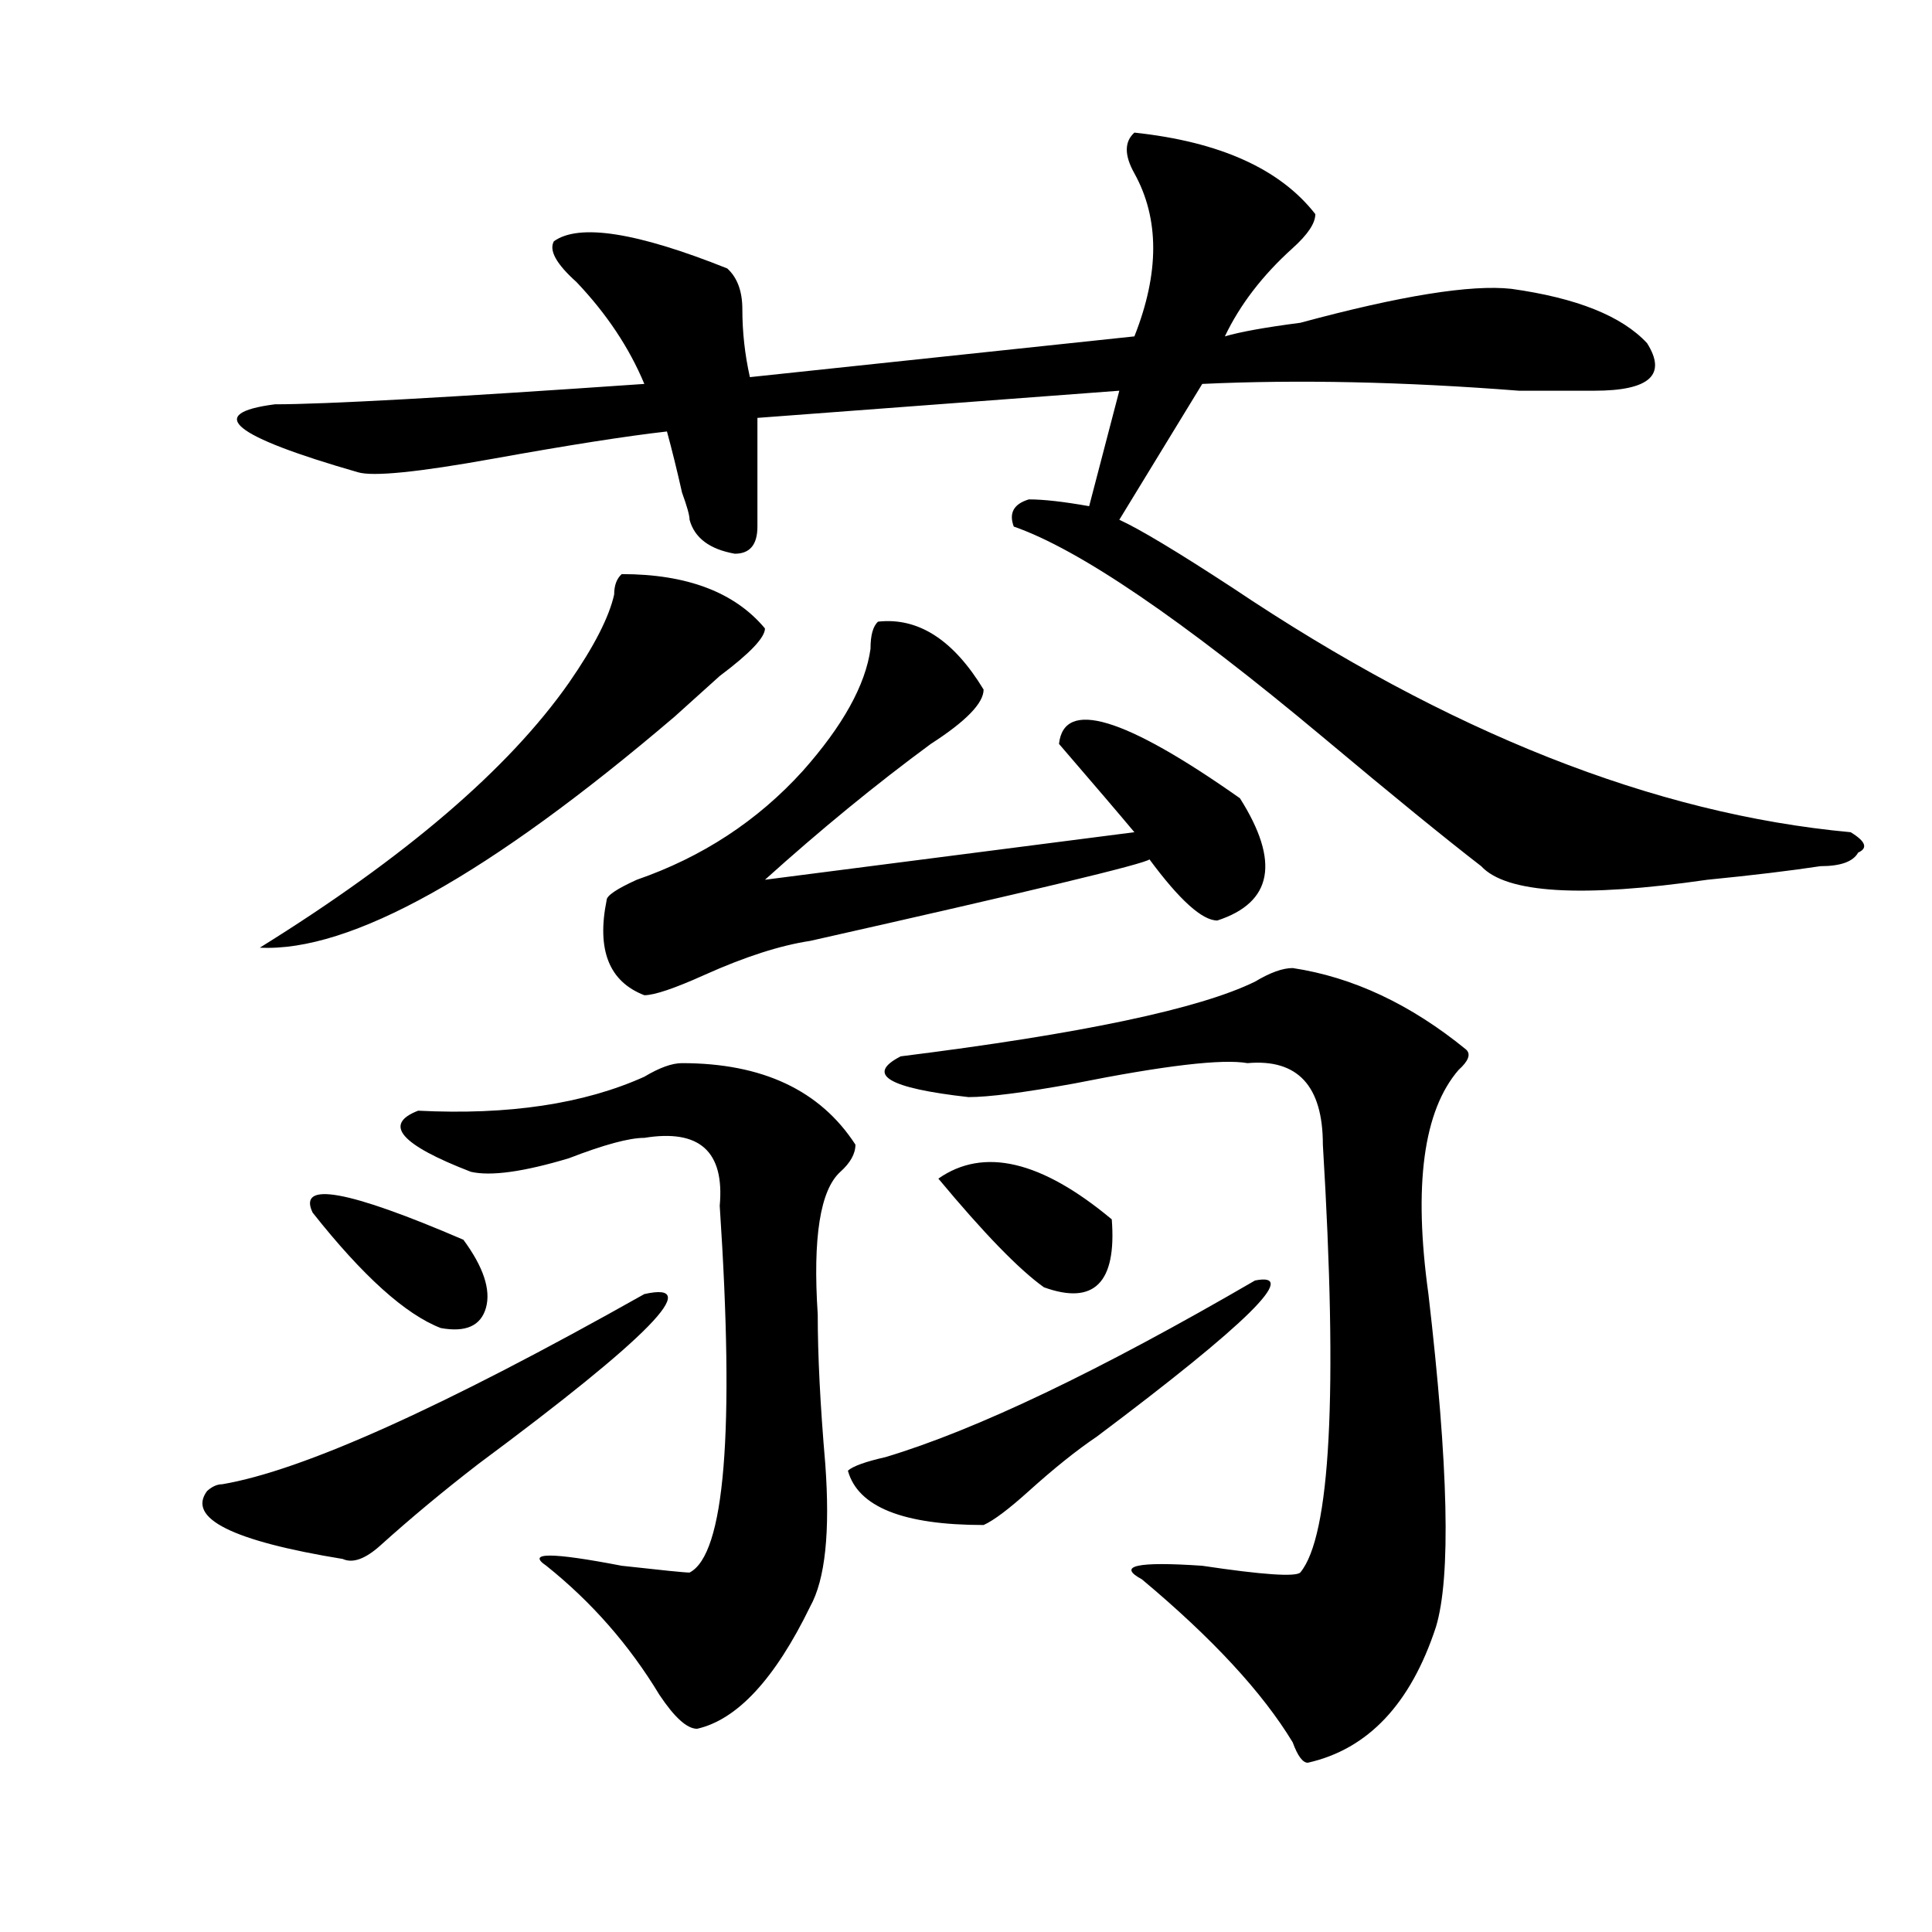
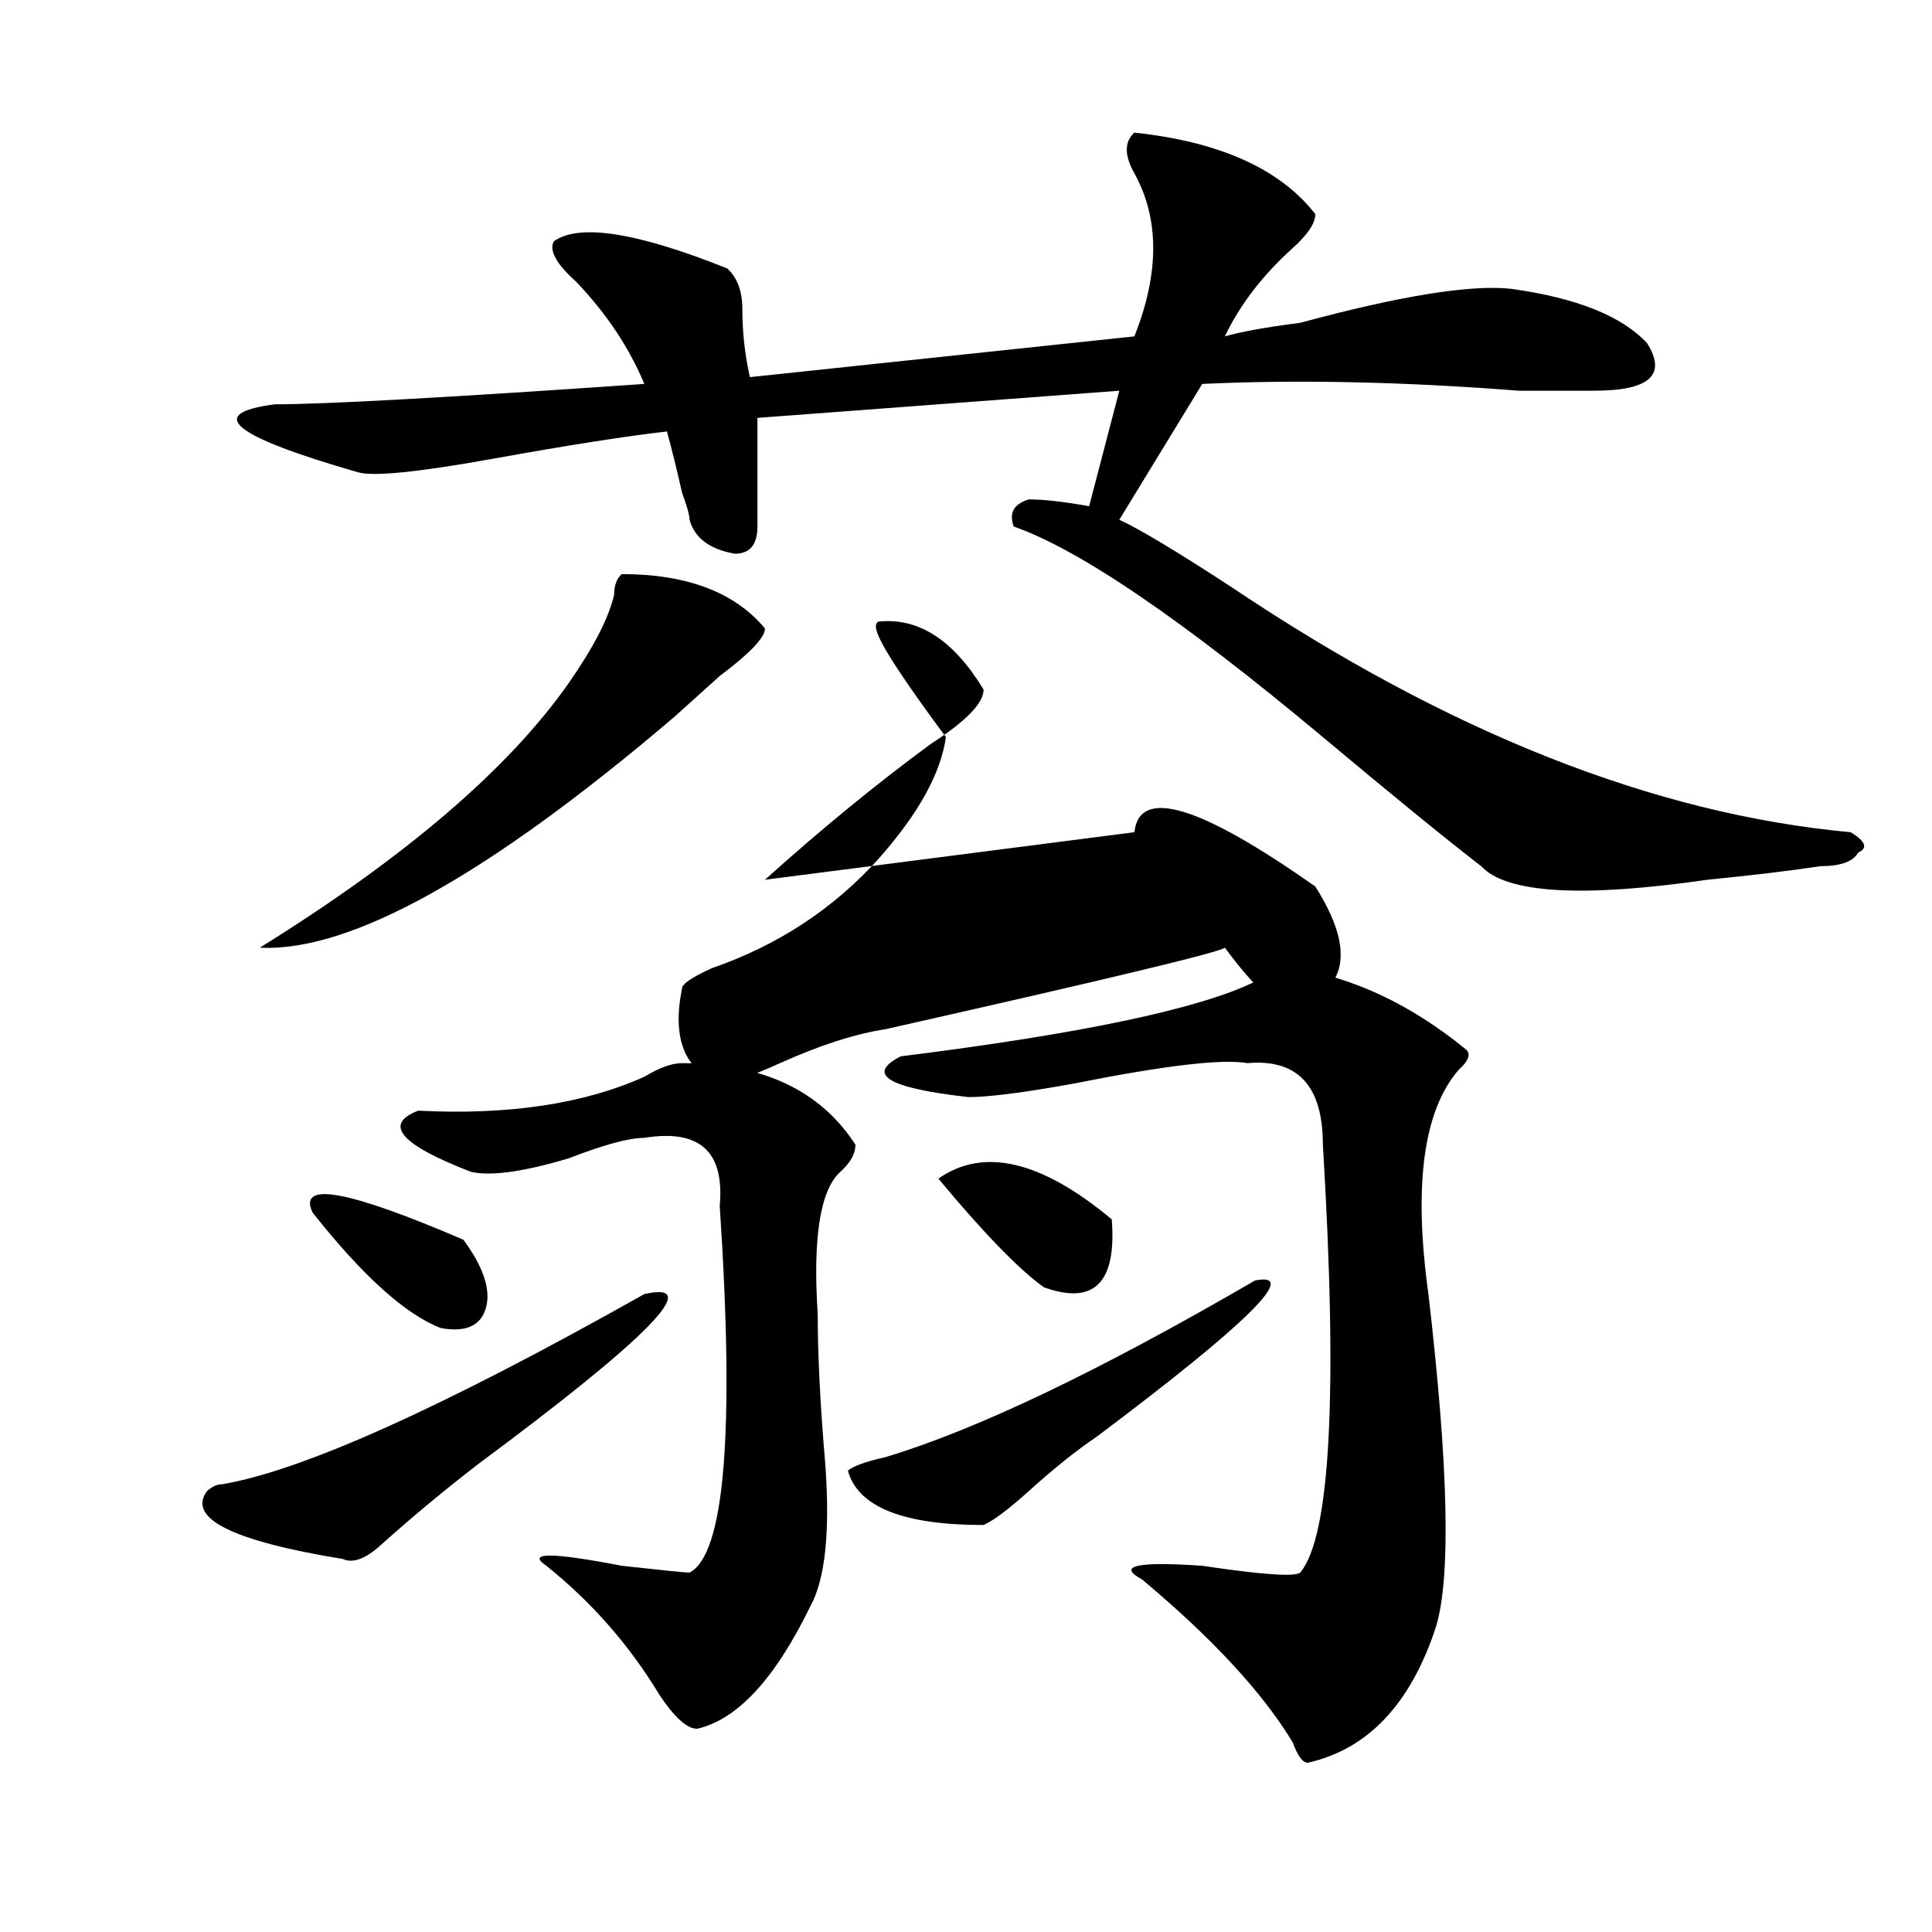
<svg xmlns="http://www.w3.org/2000/svg" version="1.1" id="图层_1" x="0px" y="0px" width="1000px" height="1000px" viewBox="0 0 1000 1000" enable-background="new 0 0 1000 1000" xml:space="preserve">
-   <path d="M333.504,669.813c31.219-7.031,2.561,22.302-85.852,87.891c-18.231,14.063-35.121,28.125-50.73,42.188  c-7.805,7.031-14.329,9.394-19.512,7.031c-57.255-9.339-80.669-21.094-70.242-35.156c2.561-2.308,5.183-3.516,7.805-3.516  C156.557,761.219,229.421,728.425,333.504,669.813z M587.156,68.641c44.206,4.724,75.425,18.786,93.656,42.188  c0,4.724-3.902,10.547-11.707,17.578c-15.609,14.063-27.316,29.333-35.121,45.703c7.805-2.308,20.792-4.669,39.023-7.031  c52.011-14.063,88.412-19.886,109.266-17.578c33.779,4.724,57.193,14.063,70.242,28.125c10.365,16.425,1.28,24.609-27.316,24.609  c-5.244,0-18.231,0-39.023,0c-59.877-4.669-114.51-5.823-163.898-3.516l-42.926,70.313c10.365,4.724,29.877,16.425,58.535,35.156  c111.826,75.036,218.531,117.224,319.992,126.563c7.805,4.724,9.085,8.239,3.902,10.547c-2.622,4.724-9.146,7.031-19.512,7.031  c-15.609,2.362-35.121,4.724-58.535,7.031c-65.06,9.394-104.083,7.031-117.07-7.031c-18.231-14.063-45.548-36.31-81.949-66.797  c-72.864-60.919-126.217-97.229-159.996-108.984c-2.622-7.031,0-11.7,7.805-14.063c7.805,0,18.17,1.208,31.219,3.516l15.609-59.766  l-187.313,14.063c0,21.094,0,39.88,0,56.25c0,9.394-3.902,14.063-11.707,14.063c-13.049-2.308-20.854-8.185-23.414-17.578  c0-2.308-1.342-7.031-3.902-14.063c-2.622-11.7-5.244-22.247-7.805-31.641c-20.854,2.362-50.73,7.031-89.754,14.063  s-62.438,9.394-70.242,7.031c-65.06-18.731-79.389-30.433-42.926-35.156c25.975,0,89.754-3.516,191.215-10.547  c-7.805-18.731-19.512-36.31-35.121-52.734c-10.427-9.339-14.329-16.37-11.707-21.094c12.987-9.339,42.926-4.669,89.754,14.063  c5.183,4.724,7.805,11.755,7.805,21.094c0,11.755,1.28,23.456,3.902,35.156l199.02-21.094c12.987-32.794,12.987-60.919,0-84.375  C581.912,80.396,581.912,73.364,587.156,68.641z M321.797,297.156c33.779,0,58.535,9.394,74.145,28.125  c0,4.724-7.805,12.909-23.414,24.609c-10.427,9.394-18.231,16.425-23.414,21.094c-96.278,82.067-167.801,121.894-214.629,119.531  c75.425-46.856,128.777-92.56,159.996-137.109c12.987-18.731,20.792-33.948,23.414-45.703  C317.895,303.034,319.175,299.519,321.797,297.156z M161.801,627.625c-7.805-16.37,18.17-11.7,78.047,14.063  c10.365,14.063,14.268,25.817,11.707,35.156c-2.622,9.394-10.427,12.909-23.414,10.547  C209.909,680.359,187.775,660.474,161.801,627.625z M353.016,550.281c41.584,0,71.522,14.063,89.754,42.188  c0,4.724-2.622,9.394-7.805,14.063c-10.427,9.394-14.329,34.003-11.707,73.828c0,21.094,1.28,46.911,3.902,77.344  c2.561,35.156,0,59.766-7.805,73.828c-18.231,37.463-37.743,58.557-58.535,63.281c-5.244,0-11.707-5.878-19.512-17.578  c-15.609-25.818-35.121-48.065-58.535-66.797c-10.427-7.031,2.561-7.031,39.023,0c20.792,2.307,32.499,3.516,35.121,3.516  c18.17-9.339,23.414-72.62,15.609-189.844c2.561-28.125-10.427-39.825-39.023-35.156c-7.805,0-20.854,3.516-39.023,10.547  c-23.414,7.031-40.365,9.394-50.73,7.031c-36.463-14.063-45.548-24.609-27.316-31.641c46.828,2.362,85.852-3.516,117.07-17.578  C341.309,552.644,347.771,550.281,353.016,550.281z M454.477,321.766c20.792-2.308,39.023,9.394,54.633,35.156  c0,7.031-9.146,16.425-27.316,28.125c-28.658,21.094-57.255,44.55-85.852,70.313l191.215-24.609  c-7.805-9.339-20.854-24.609-39.023-45.703c2.561-23.401,33.779-14.063,93.656,28.125c20.792,32.849,16.89,53.942-11.707,63.281  c-7.805,0-19.512-10.547-35.121-31.641c-2.622,2.362-61.157,16.425-175.605,42.188c-15.609,2.362-33.841,8.239-54.633,17.578  c-15.609,7.031-26.036,10.547-31.219,10.547c-18.231-7.031-24.756-23.401-19.512-49.219c0-2.308,5.183-5.823,15.609-10.547  c33.779-11.7,62.438-30.433,85.852-56.25c20.792-23.401,32.499-44.495,35.121-63.281  C450.574,328.797,451.854,324.128,454.477,321.766z M649.594,662.781c23.414-4.669-3.902,22.302-81.949,80.859  c-10.427,7.031-22.134,16.425-35.121,28.125c-10.427,9.394-18.231,15.271-23.414,17.578c-41.646,0-65.06-9.339-70.242-28.125  c2.561-2.308,9.085-4.669,19.512-7.031C505.207,740.125,568.925,709.692,649.594,662.781z M669.105,501.063  c31.219,4.724,61.096,18.786,89.754,42.188c2.561,2.362,1.28,5.878-3.902,10.547c-18.231,21.094-23.414,59.766-15.609,116.016  c10.365,89.099,11.707,146.447,3.902,172.266c-13.049,39.825-35.121,63.281-66.34,70.313c-2.622,0-5.244-3.516-7.805-10.547  c-15.609-25.818-41.646-53.943-78.047-84.375c-13.049-7.031-2.622-9.339,31.219-7.031c31.219,4.669,48.108,5.822,50.73,3.516  c15.609-18.731,19.512-92.56,11.707-221.484c0-30.433-13.049-44.495-39.023-42.188c-13.049-2.308-42.926,1.208-89.754,10.547  c-26.036,4.724-44.268,7.031-54.633,7.031c-41.646-4.669-53.353-11.7-35.121-21.094c93.656-11.7,154.752-24.609,183.41-38.672  C657.398,503.425,663.861,501.063,669.105,501.063z M575.449,631.141c2.561,32.849-9.146,44.55-35.121,35.156  c-13.049-9.339-31.219-28.125-54.633-56.25C509.109,593.677,538.986,600.708,575.449,631.141z" />
+   <path d="M333.504,669.813c31.219-7.031,2.561,22.302-85.852,87.891c-18.231,14.063-35.121,28.125-50.73,42.188  c-7.805,7.031-14.329,9.394-19.512,7.031c-57.255-9.339-80.669-21.094-70.242-35.156c2.561-2.308,5.183-3.516,7.805-3.516  C156.557,761.219,229.421,728.425,333.504,669.813z M587.156,68.641c44.206,4.724,75.425,18.786,93.656,42.188  c0,4.724-3.902,10.547-11.707,17.578c-15.609,14.063-27.316,29.333-35.121,45.703c7.805-2.308,20.792-4.669,39.023-7.031  c52.011-14.063,88.412-19.886,109.266-17.578c33.779,4.724,57.193,14.063,70.242,28.125c10.365,16.425,1.28,24.609-27.316,24.609  c-5.244,0-18.231,0-39.023,0c-59.877-4.669-114.51-5.823-163.898-3.516l-42.926,70.313c10.365,4.724,29.877,16.425,58.535,35.156  c111.826,75.036,218.531,117.224,319.992,126.563c7.805,4.724,9.085,8.239,3.902,10.547c-2.622,4.724-9.146,7.031-19.512,7.031  c-15.609,2.362-35.121,4.724-58.535,7.031c-65.06,9.394-104.083,7.031-117.07-7.031c-18.231-14.063-45.548-36.31-81.949-66.797  c-72.864-60.919-126.217-97.229-159.996-108.984c-2.622-7.031,0-11.7,7.805-14.063c7.805,0,18.17,1.208,31.219,3.516l15.609-59.766  l-187.313,14.063c0,21.094,0,39.88,0,56.25c0,9.394-3.902,14.063-11.707,14.063c-13.049-2.308-20.854-8.185-23.414-17.578  c0-2.308-1.342-7.031-3.902-14.063c-2.622-11.7-5.244-22.247-7.805-31.641c-20.854,2.362-50.73,7.031-89.754,14.063  s-62.438,9.394-70.242,7.031c-65.06-18.731-79.389-30.433-42.926-35.156c25.975,0,89.754-3.516,191.215-10.547  c-7.805-18.731-19.512-36.31-35.121-52.734c-10.427-9.339-14.329-16.37-11.707-21.094c12.987-9.339,42.926-4.669,89.754,14.063  c5.183,4.724,7.805,11.755,7.805,21.094c0,11.755,1.28,23.456,3.902,35.156l199.02-21.094c12.987-32.794,12.987-60.919,0-84.375  C581.912,80.396,581.912,73.364,587.156,68.641z M321.797,297.156c33.779,0,58.535,9.394,74.145,28.125  c0,4.724-7.805,12.909-23.414,24.609c-10.427,9.394-18.231,16.425-23.414,21.094c-96.278,82.067-167.801,121.894-214.629,119.531  c75.425-46.856,128.777-92.56,159.996-137.109c12.987-18.731,20.792-33.948,23.414-45.703  C317.895,303.034,319.175,299.519,321.797,297.156z M161.801,627.625c-7.805-16.37,18.17-11.7,78.047,14.063  c10.365,14.063,14.268,25.817,11.707,35.156c-2.622,9.394-10.427,12.909-23.414,10.547  C209.909,680.359,187.775,660.474,161.801,627.625z M353.016,550.281c41.584,0,71.522,14.063,89.754,42.188  c0,4.724-2.622,9.394-7.805,14.063c-10.427,9.394-14.329,34.003-11.707,73.828c0,21.094,1.28,46.911,3.902,77.344  c2.561,35.156,0,59.766-7.805,73.828c-18.231,37.463-37.743,58.557-58.535,63.281c-5.244,0-11.707-5.878-19.512-17.578  c-15.609-25.818-35.121-48.065-58.535-66.797c-10.427-7.031,2.561-7.031,39.023,0c20.792,2.307,32.499,3.516,35.121,3.516  c18.17-9.339,23.414-72.62,15.609-189.844c2.561-28.125-10.427-39.825-39.023-35.156c-7.805,0-20.854,3.516-39.023,10.547  c-23.414,7.031-40.365,9.394-50.73,7.031c-36.463-14.063-45.548-24.609-27.316-31.641c46.828,2.362,85.852-3.516,117.07-17.578  C341.309,552.644,347.771,550.281,353.016,550.281z M454.477,321.766c20.792-2.308,39.023,9.394,54.633,35.156  c0,7.031-9.146,16.425-27.316,28.125c-28.658,21.094-57.255,44.55-85.852,70.313l191.215-24.609  c2.561-23.401,33.779-14.063,93.656,28.125c20.792,32.849,16.89,53.942-11.707,63.281  c-7.805,0-19.512-10.547-35.121-31.641c-2.622,2.362-61.157,16.425-175.605,42.188c-15.609,2.362-33.841,8.239-54.633,17.578  c-15.609,7.031-26.036,10.547-31.219,10.547c-18.231-7.031-24.756-23.401-19.512-49.219c0-2.308,5.183-5.823,15.609-10.547  c33.779-11.7,62.438-30.433,85.852-56.25c20.792-23.401,32.499-44.495,35.121-63.281  C450.574,328.797,451.854,324.128,454.477,321.766z M649.594,662.781c23.414-4.669-3.902,22.302-81.949,80.859  c-10.427,7.031-22.134,16.425-35.121,28.125c-10.427,9.394-18.231,15.271-23.414,17.578c-41.646,0-65.06-9.339-70.242-28.125  c2.561-2.308,9.085-4.669,19.512-7.031C505.207,740.125,568.925,709.692,649.594,662.781z M669.105,501.063  c31.219,4.724,61.096,18.786,89.754,42.188c2.561,2.362,1.28,5.878-3.902,10.547c-18.231,21.094-23.414,59.766-15.609,116.016  c10.365,89.099,11.707,146.447,3.902,172.266c-13.049,39.825-35.121,63.281-66.34,70.313c-2.622,0-5.244-3.516-7.805-10.547  c-15.609-25.818-41.646-53.943-78.047-84.375c-13.049-7.031-2.622-9.339,31.219-7.031c31.219,4.669,48.108,5.822,50.73,3.516  c15.609-18.731,19.512-92.56,11.707-221.484c0-30.433-13.049-44.495-39.023-42.188c-13.049-2.308-42.926,1.208-89.754,10.547  c-26.036,4.724-44.268,7.031-54.633,7.031c-41.646-4.669-53.353-11.7-35.121-21.094c93.656-11.7,154.752-24.609,183.41-38.672  C657.398,503.425,663.861,501.063,669.105,501.063z M575.449,631.141c2.561,32.849-9.146,44.55-35.121,35.156  c-13.049-9.339-31.219-28.125-54.633-56.25C509.109,593.677,538.986,600.708,575.449,631.141z" />
</svg>